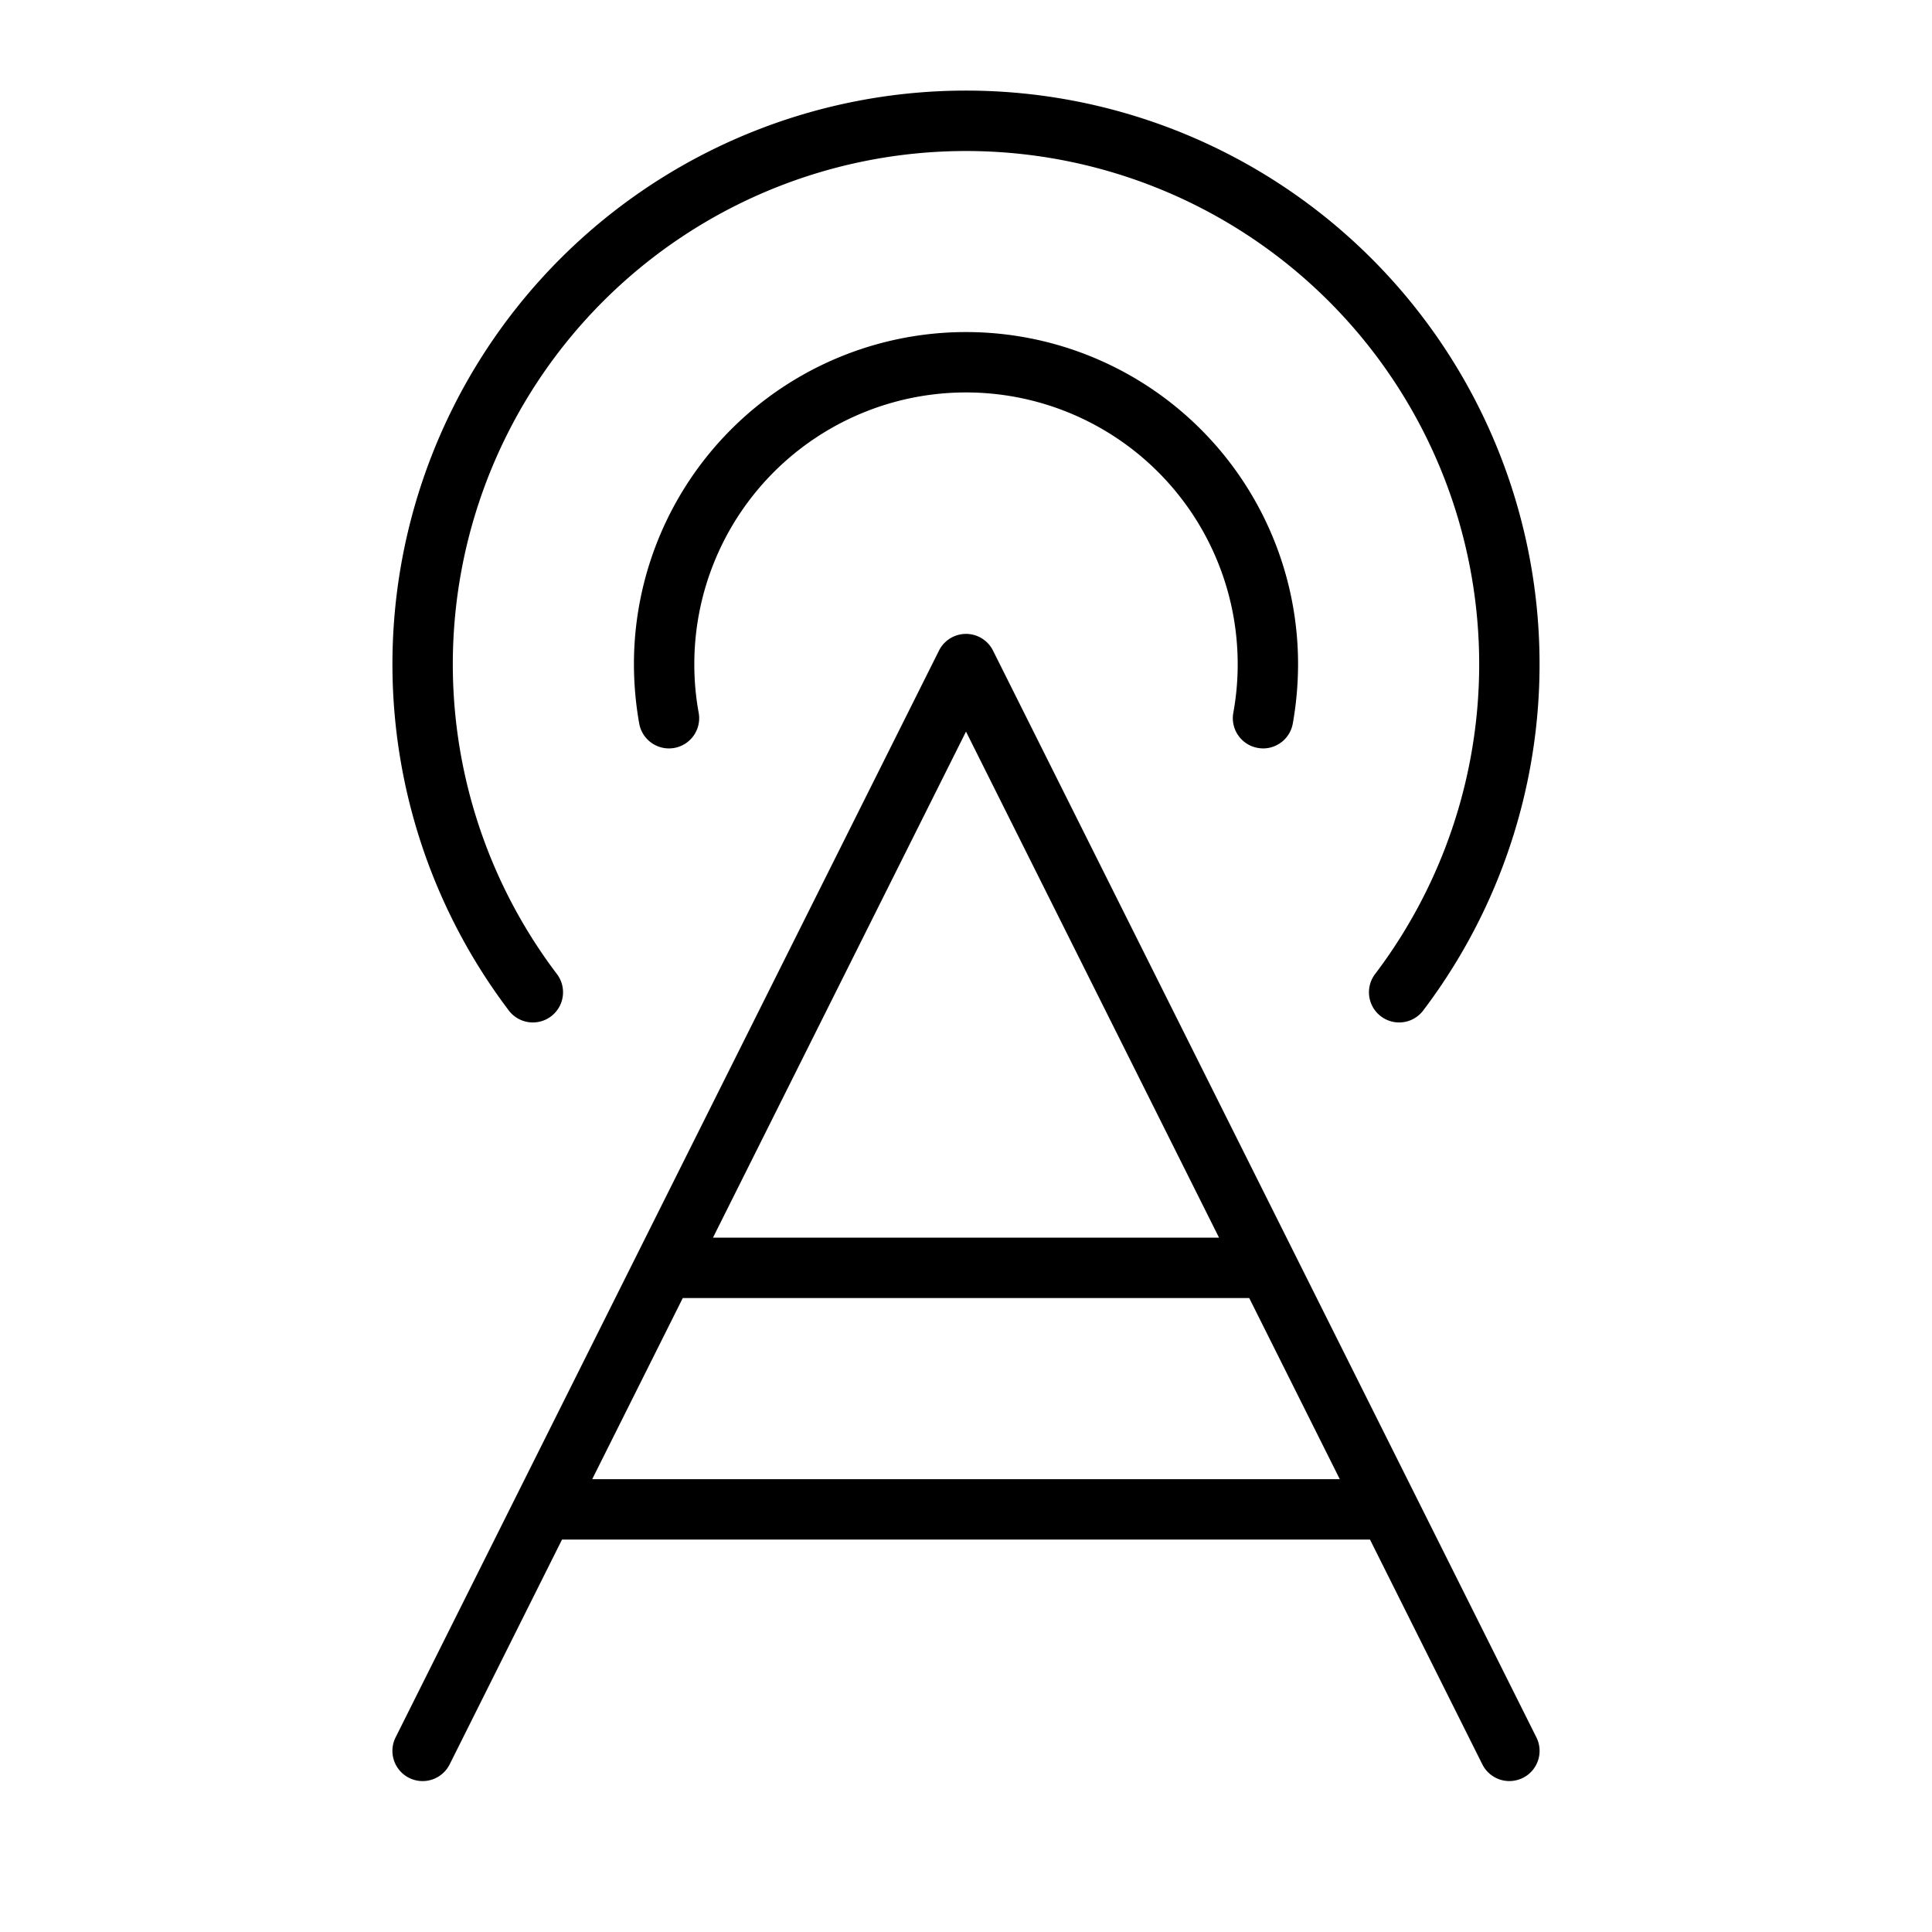
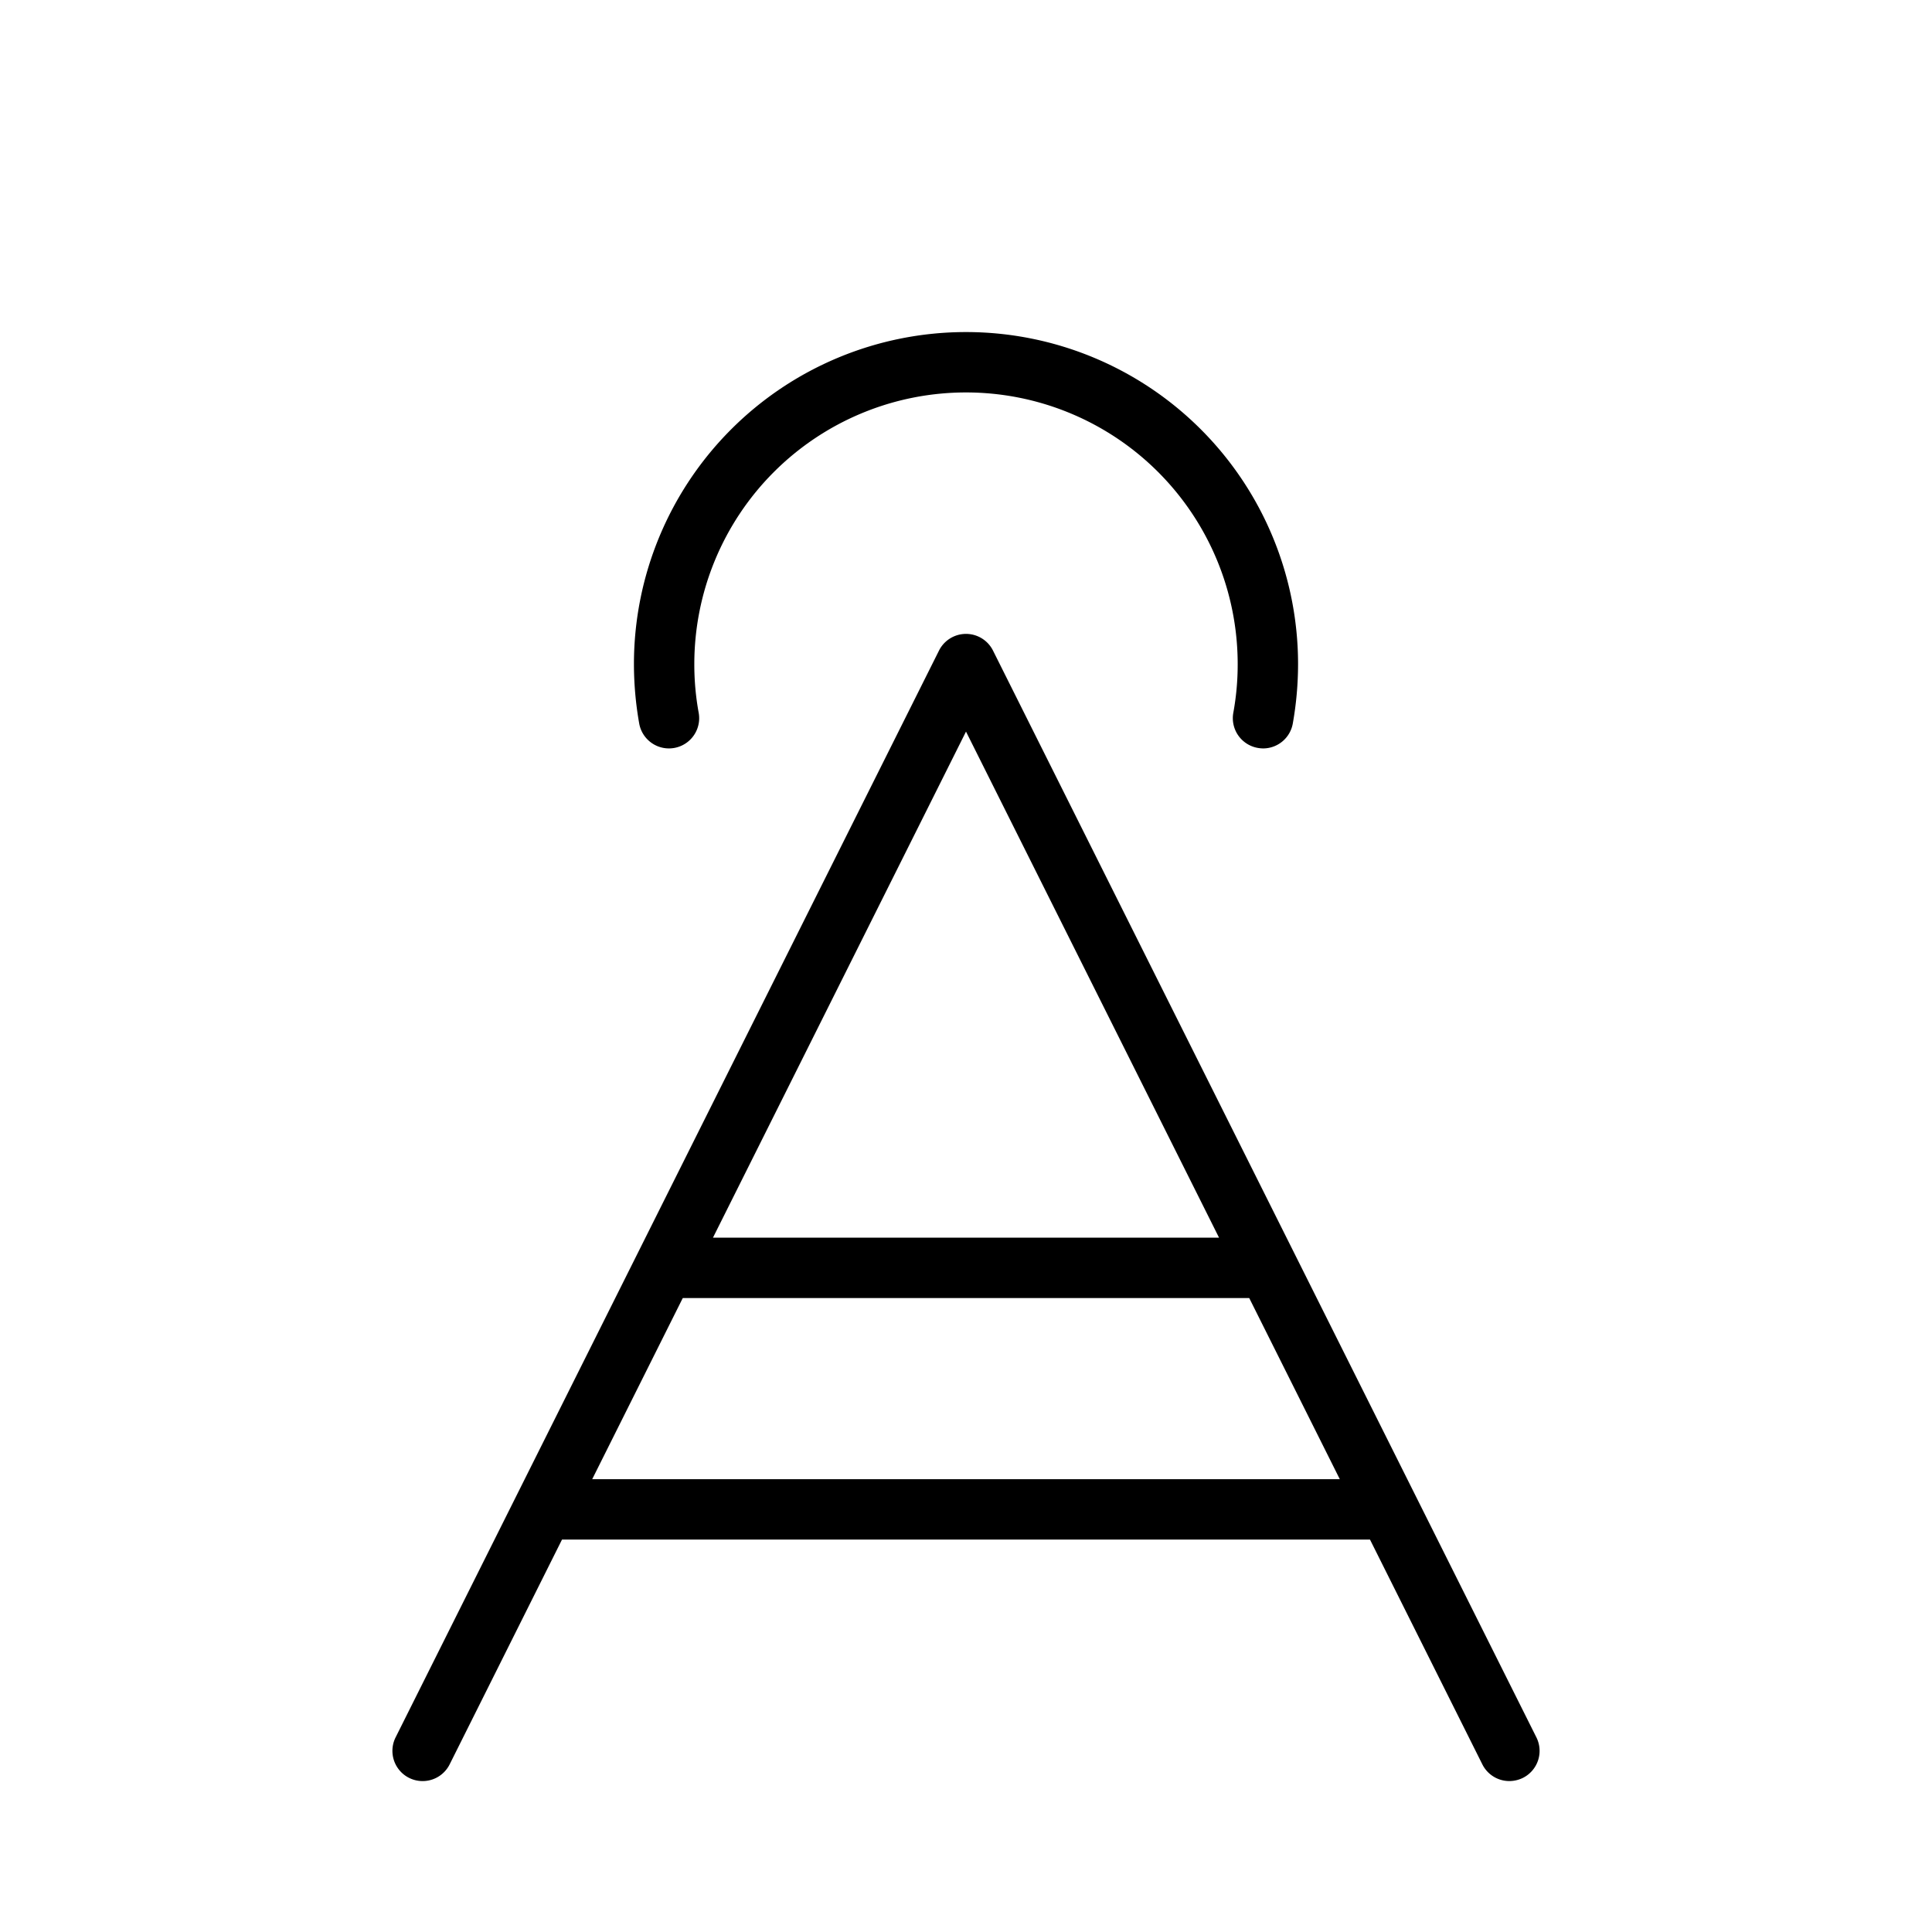
<svg xmlns="http://www.w3.org/2000/svg" viewBox="0 0 256 256" fill="currentColor">
-   <path d="M131.58,86.21a4,4,0,0,0-7.16,0l-72,144a4,4,0,0,0,7.16,3.58L74.47,204H181.53l14.89,29.79A4,4,0,0,0,200,236a4.12,4.12,0,0,0,1.79-.42,4,4,0,0,0,1.79-5.37ZM128,96.94,161.53,164H94.47ZM78.47,196l12-24h75.06l12,24ZM163.42,94.45A35.57,35.57,0,0,0,164,88a36,36,0,0,0-72,0,35.57,35.57,0,0,0,.58,6.45,4,4,0,0,1-7.88,1.43A45.18,45.18,0,0,1,84,88a44,44,0,0,1,88,0,45.18,45.18,0,0,1-.7,7.88,4,4,0,0,1-3.94,3.29,4.38,4.38,0,0,1-.71-.07A4,4,0,0,1,163.42,94.45ZM67.34,133.79a76,76,0,1,1,121.32,0,4,4,0,1,1-6.38-4.82,68,68,0,1,0-108.56,0,4,4,0,1,1-6.38,4.82Z" />
+   <path d="M131.58,86.21a4,4,0,0,0-7.16,0l-72,144a4,4,0,0,0,7.16,3.58L74.47,204H181.53l14.89,29.79A4,4,0,0,0,200,236a4.12,4.12,0,0,0,1.79-.42,4,4,0,0,0,1.79-5.37ZM128,96.94,161.53,164H94.47ZM78.47,196l12-24h75.06l12,24ZM163.42,94.45A35.57,35.57,0,0,0,164,88a36,36,0,0,0-72,0,35.57,35.57,0,0,0,.58,6.45,4,4,0,0,1-7.88,1.43A45.18,45.18,0,0,1,84,88a44,44,0,0,1,88,0,45.18,45.18,0,0,1-.7,7.88,4,4,0,0,1-3.94,3.29,4.38,4.38,0,0,1-.71-.07A4,4,0,0,1,163.42,94.45ZM67.34,133.79Z" />
</svg>